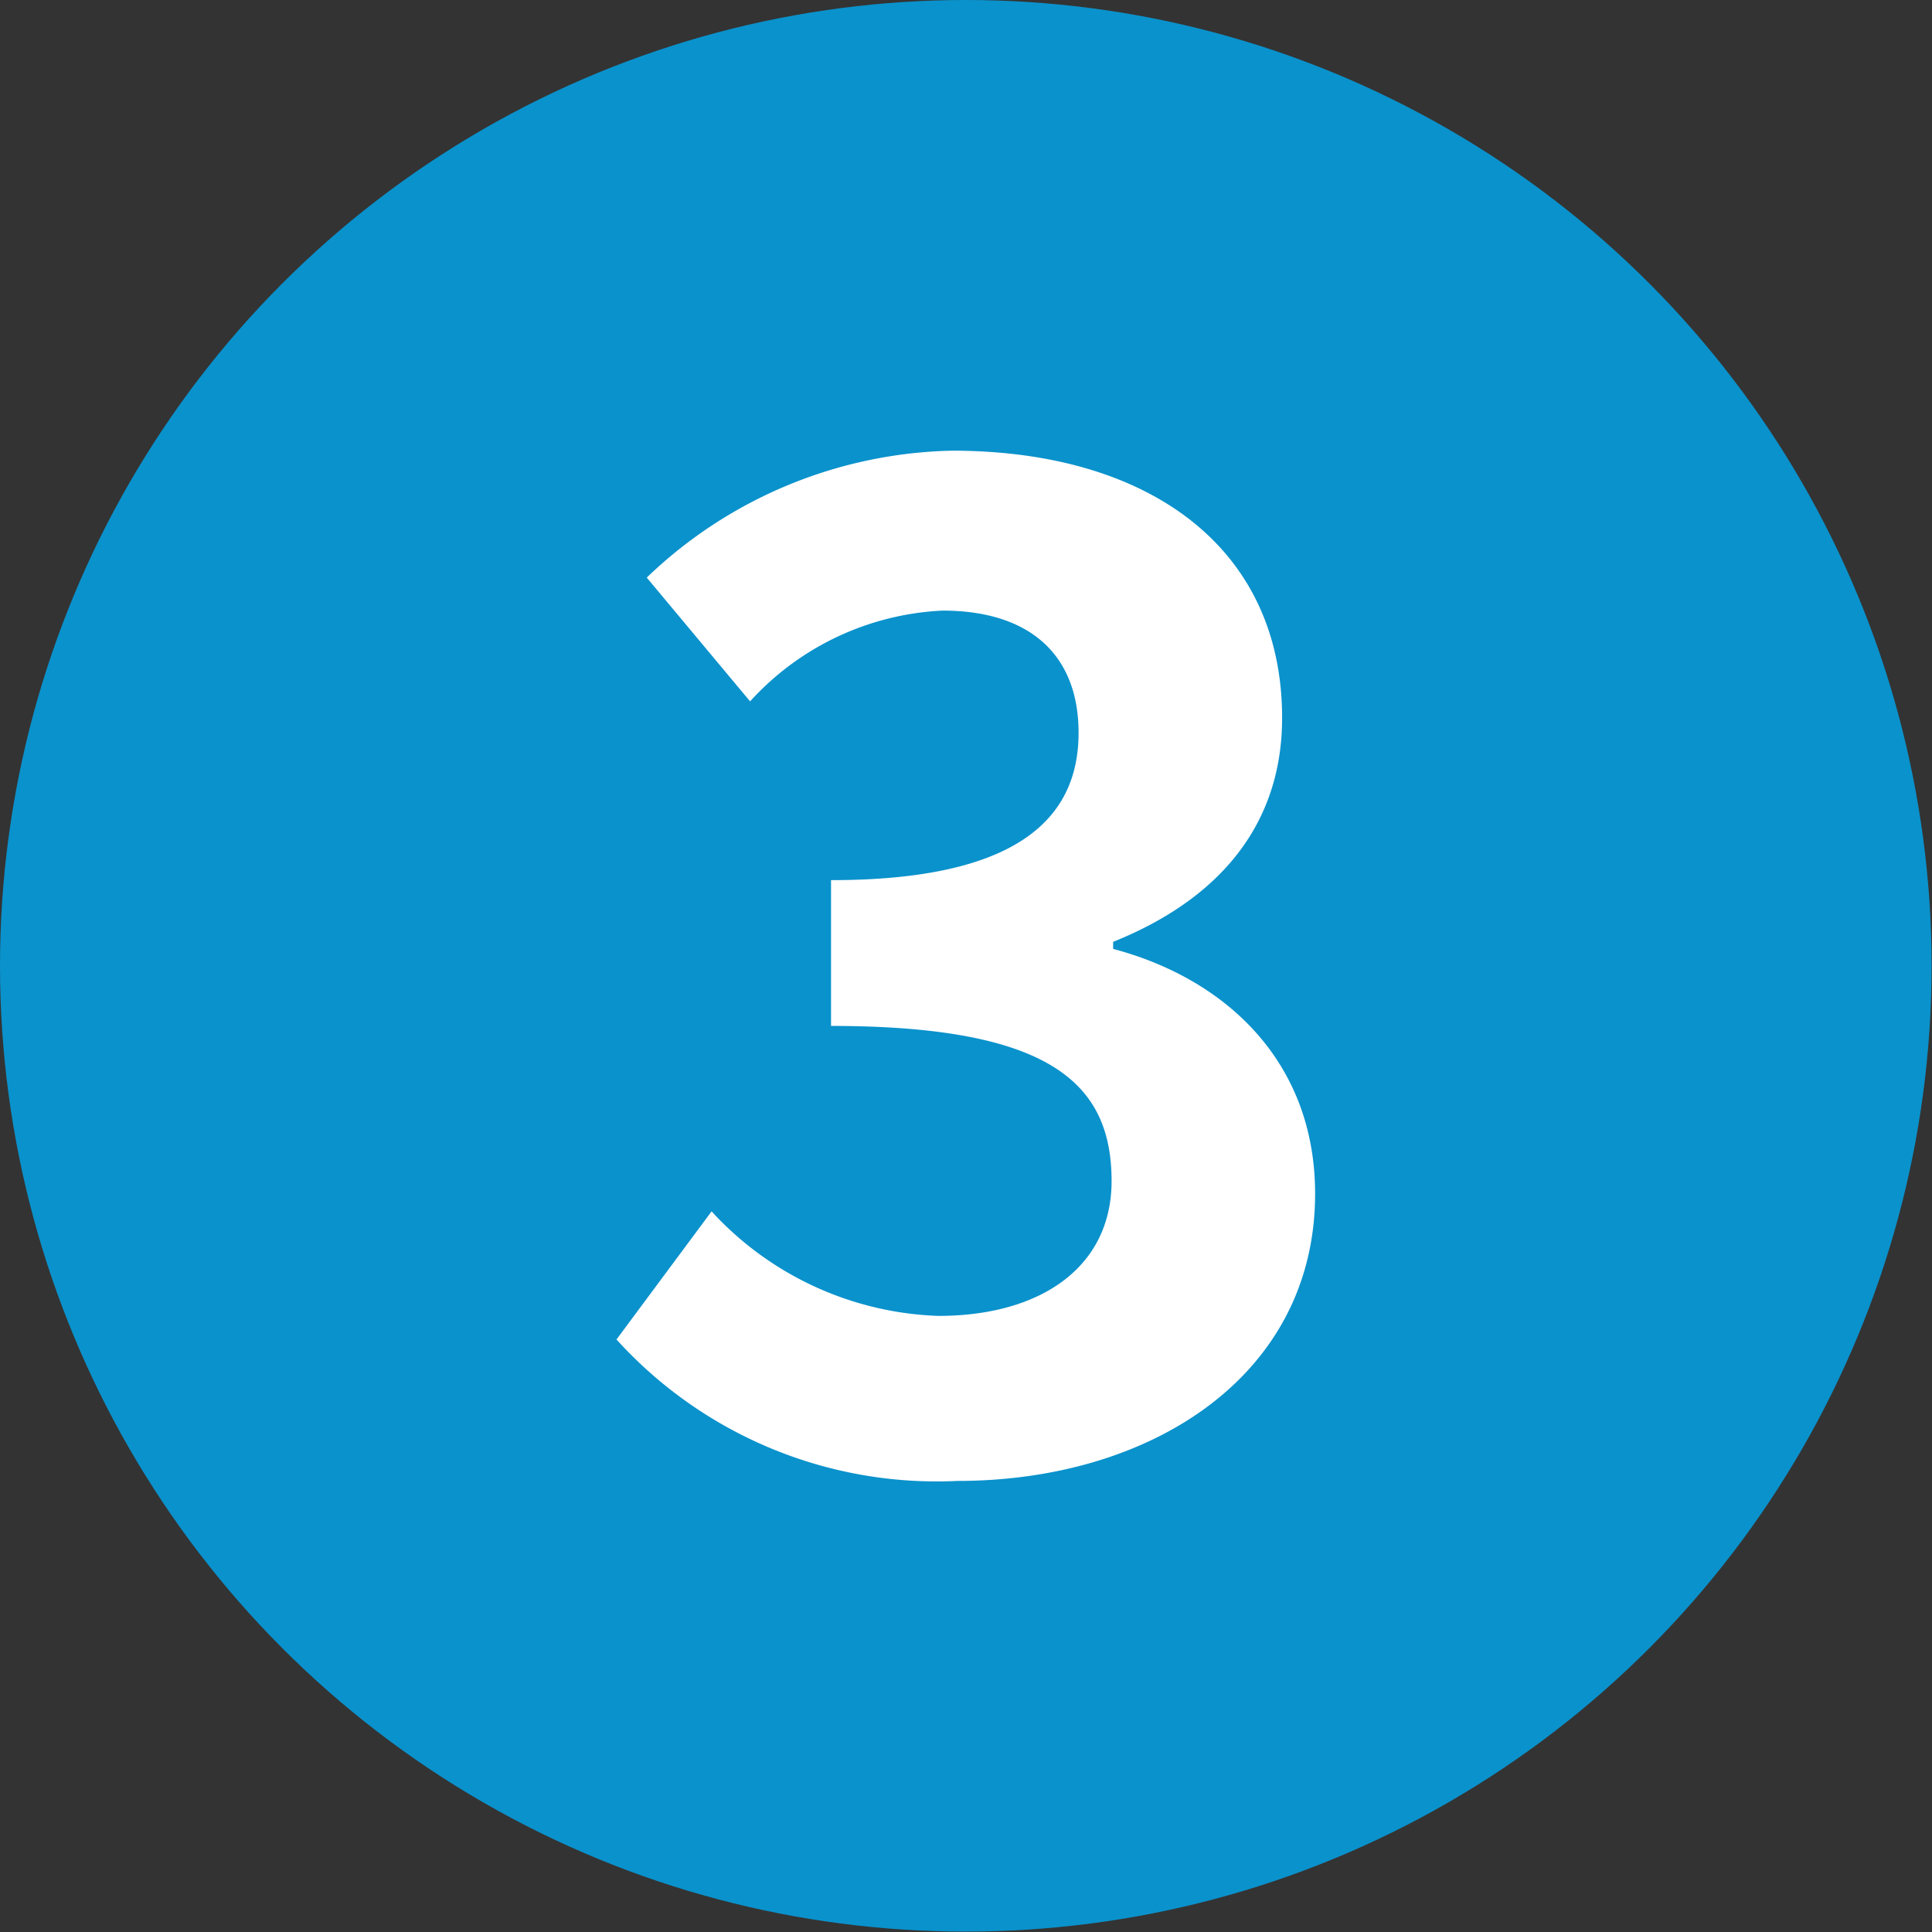
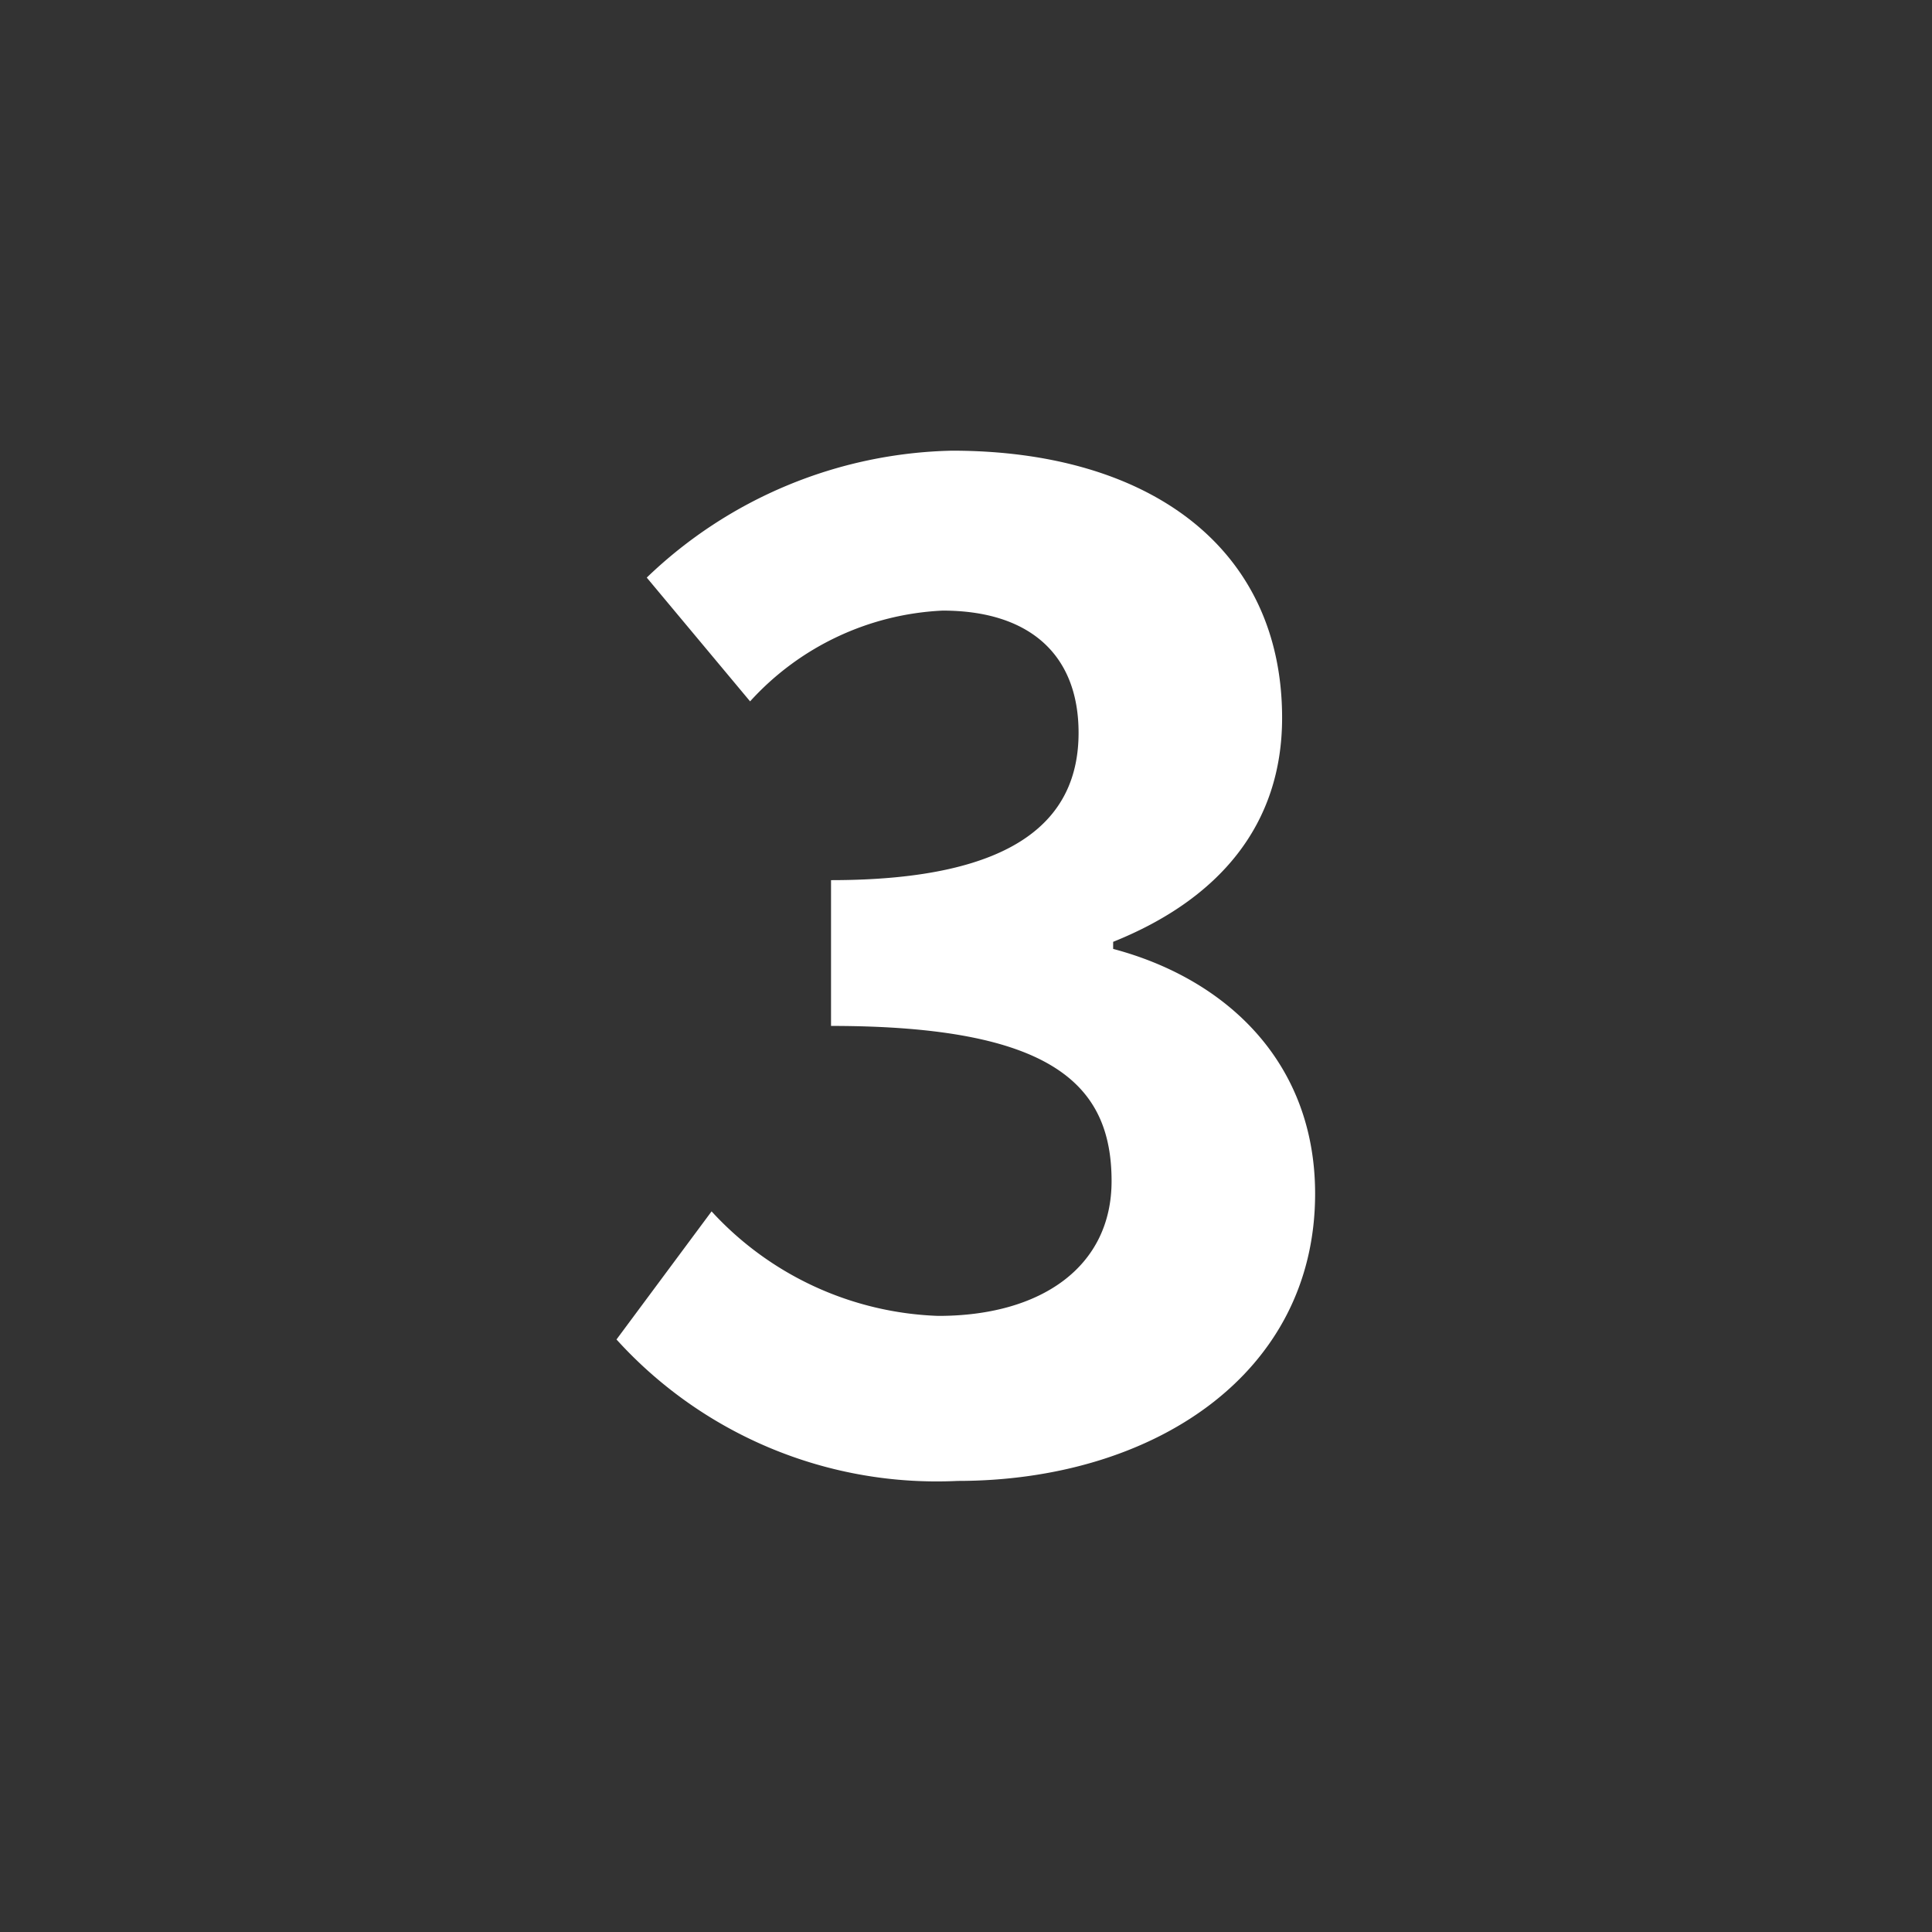
<svg xmlns="http://www.w3.org/2000/svg" viewBox="0 0 49.17 49.17">
  <rect x="0" y="0" width="49.17" height="49.17" fill="#333333" stroke="none" />
  <defs>
    <style>.cls-1{fill:#0a92cc;}.cls-2{fill:#fff;}</style>
  </defs>
  <g id="레이어_2" data-name="레이어 2">
    <g id="레이어_1-2" data-name="레이어 1">
-       <circle class="cls-1" cx="24.58" cy="24.58" r="24.58" />
      <path class="cls-2" d="M15.69,34.09l2.42-3.26a8.21,8.21,0,0,0,5.77,2.66c2.63,0,4.41-1.26,4.41-3.43,0-2.45-1.5-3.95-7.14-3.95V22.4c4.76,0,6.3-1.58,6.3-3.75,0-2-1.26-3.11-3.46-3.11a7.06,7.06,0,0,0-4.9,2.31L16.46,14.7a11.55,11.55,0,0,1,7.77-3.23c5,0,8.4,2.46,8.4,6.8,0,2.73-1.61,4.62-4.3,5.7v.18c2.9.77,5.14,2.9,5.14,6.23,0,4.62-4.16,7.31-9.1,7.31A11,11,0,0,1,15.69,34.09Z" />
    </g>
  </g>
</svg>